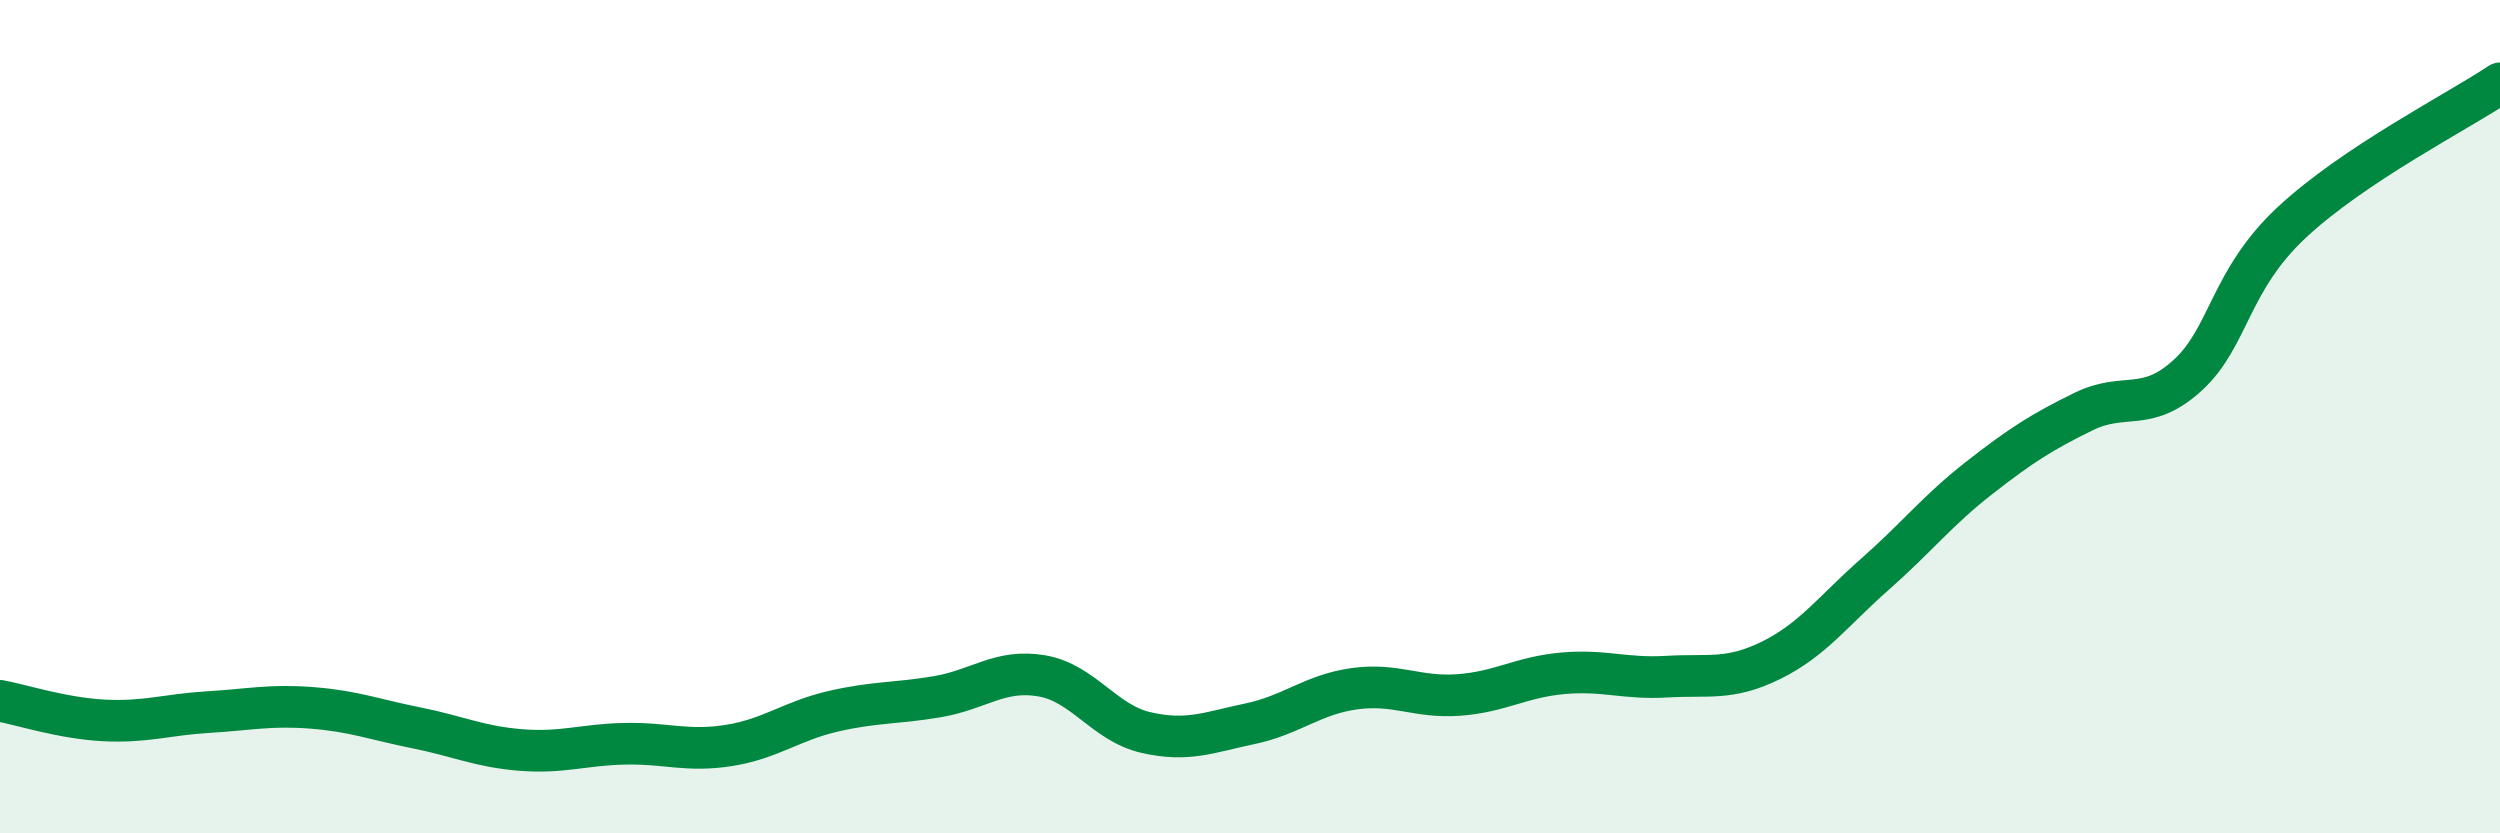
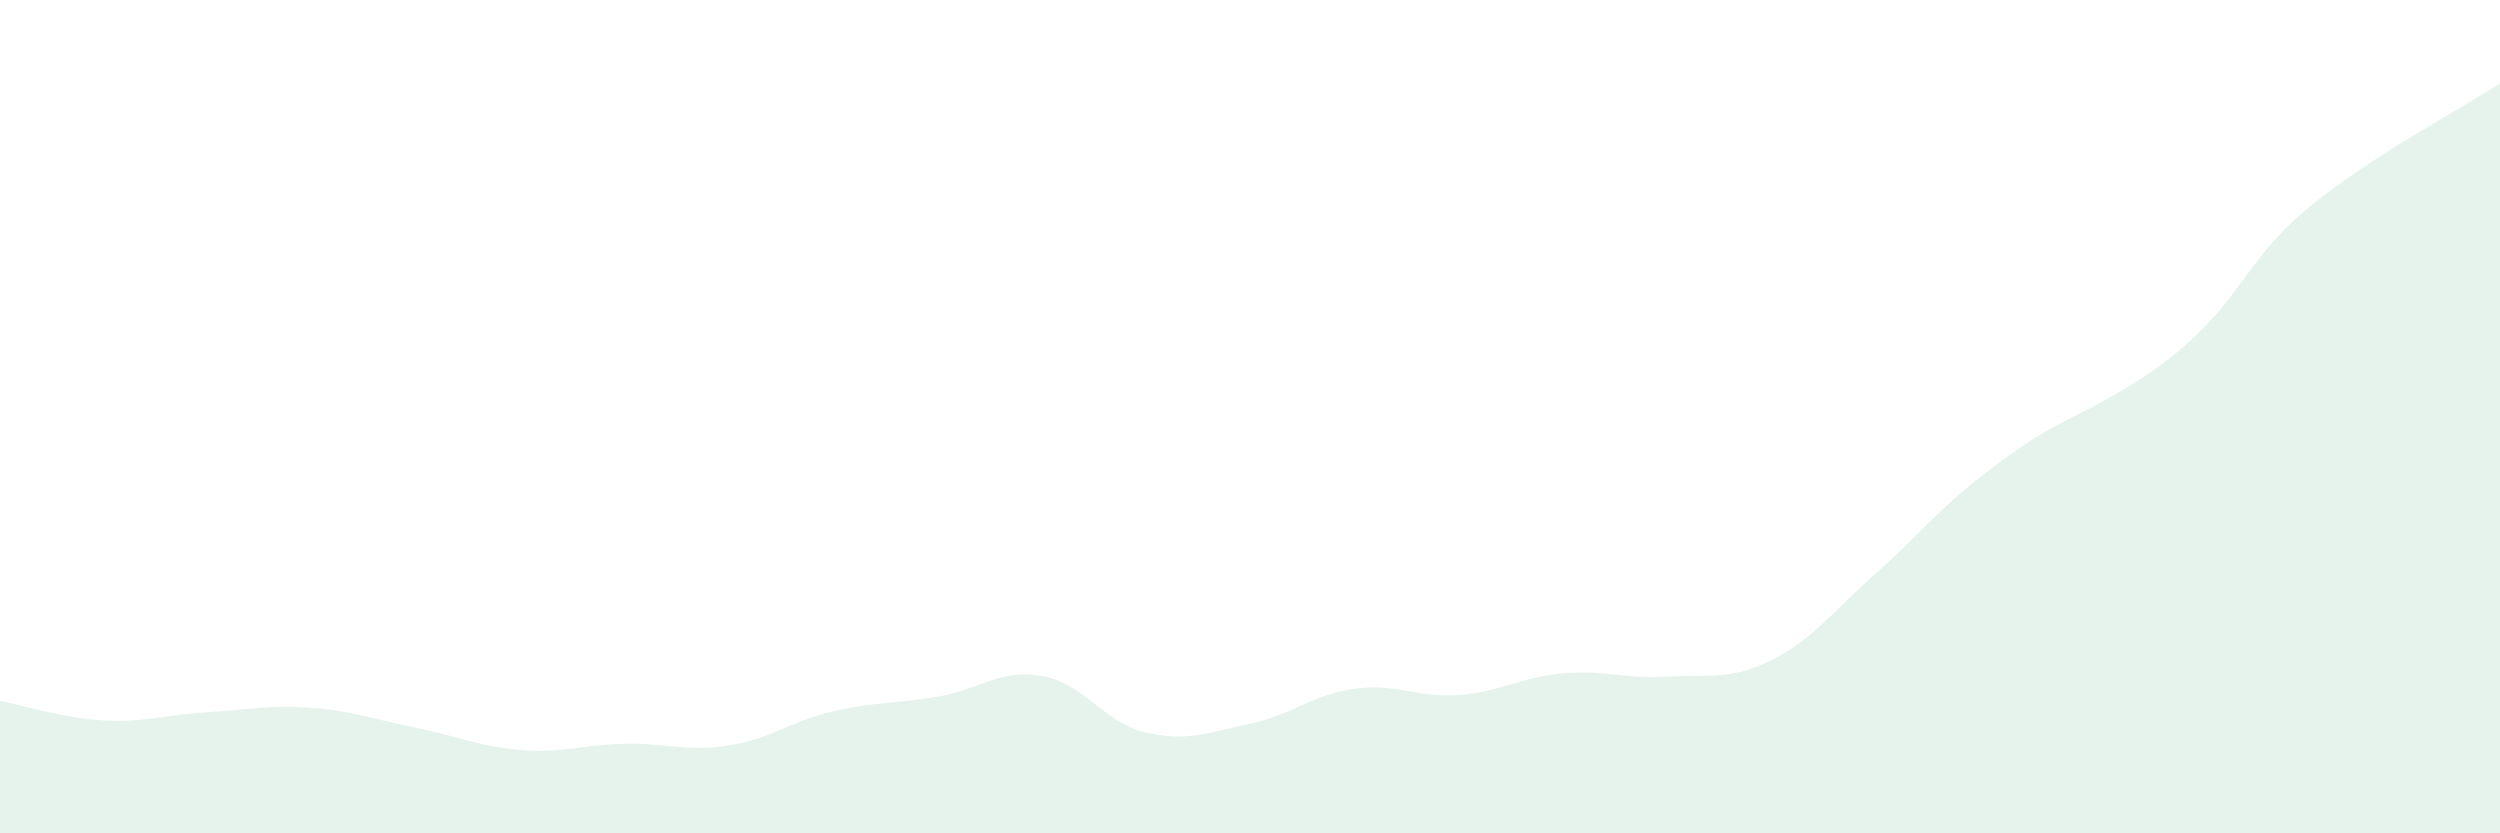
<svg xmlns="http://www.w3.org/2000/svg" width="60" height="20" viewBox="0 0 60 20">
-   <path d="M 0,16.82 C 0.5,16.91 1.5,17.24 2.5,17.29 C 3.5,17.34 4,17.15 5,17.09 C 6,17.03 6.5,16.91 7.5,16.99 C 8.5,17.07 9,17.27 10,17.47 C 11,17.67 11.5,17.92 12.5,18 C 13.5,18.08 14,17.87 15,17.85 C 16,17.83 16.5,18.05 17.5,17.89 C 18.5,17.73 19,17.3 20,17.07 C 21,16.84 21.5,16.89 22.5,16.72 C 23.5,16.55 24,16.05 25,16.22 C 26,16.39 26.5,17.35 27.5,17.58 C 28.5,17.81 29,17.58 30,17.37 C 31,17.16 31.5,16.67 32.5,16.53 C 33.5,16.39 34,16.75 35,16.68 C 36,16.61 36.5,16.25 37.5,16.16 C 38.5,16.07 39,16.3 40,16.24 C 41,16.18 41.5,16.34 42.5,15.85 C 43.5,15.36 44,14.66 45,13.78 C 46,12.9 46.5,12.25 47.5,11.47 C 48.5,10.69 49,10.37 50,9.88 C 51,9.39 51.5,9.92 52.5,9.01 C 53.5,8.1 53.5,6.74 55,5.34 C 56.5,3.94 59,2.67 60,2L60 20L0 20Z" fill="#008740" opacity="0.1" stroke-linecap="round" stroke-linejoin="round" />
-   <path d="M 0,16.82 C 0.5,16.91 1.5,17.24 2.5,17.29 C 3.5,17.34 4,17.15 5,17.09 C 6,17.03 6.5,16.91 7.5,16.99 C 8.5,17.07 9,17.27 10,17.47 C 11,17.67 11.5,17.92 12.5,18 C 13.5,18.08 14,17.87 15,17.85 C 16,17.83 16.5,18.05 17.5,17.89 C 18.5,17.73 19,17.3 20,17.07 C 21,16.84 21.5,16.89 22.5,16.72 C 23.5,16.55 24,16.05 25,16.22 C 26,16.39 26.5,17.35 27.5,17.58 C 28.5,17.81 29,17.58 30,17.37 C 31,17.16 31.5,16.67 32.5,16.53 C 33.5,16.39 34,16.75 35,16.68 C 36,16.61 36.5,16.25 37.5,16.16 C 38.5,16.07 39,16.3 40,16.24 C 41,16.18 41.5,16.34 42.5,15.85 C 43.5,15.36 44,14.66 45,13.78 C 46,12.9 46.5,12.25 47.5,11.47 C 48.5,10.69 49,10.37 50,9.88 C 51,9.39 51.5,9.92 52.5,9.01 C 53.5,8.1 53.5,6.74 55,5.34 C 56.5,3.94 59,2.67 60,2" stroke="#008740" stroke-width="1" fill="none" stroke-linecap="round" stroke-linejoin="round" />
+   <path d="M 0,16.82 C 0.5,16.91 1.5,17.24 2.5,17.29 C 3.5,17.34 4,17.15 5,17.09 C 6,17.03 6.5,16.91 7.5,16.99 C 8.5,17.07 9,17.27 10,17.47 C 11,17.67 11.5,17.92 12.5,18 C 13.5,18.08 14,17.87 15,17.85 C 16,17.83 16.5,18.05 17.5,17.89 C 18.5,17.73 19,17.3 20,17.07 C 21,16.84 21.5,16.89 22.5,16.72 C 23.5,16.55 24,16.05 25,16.22 C 26,16.39 26.5,17.35 27.5,17.58 C 28.5,17.81 29,17.58 30,17.37 C 31,17.16 31.5,16.67 32.5,16.53 C 33.5,16.39 34,16.75 35,16.68 C 36,16.61 36.5,16.25 37.5,16.16 C 38.5,16.07 39,16.3 40,16.24 C 41,16.18 41.5,16.34 42.5,15.85 C 43.5,15.36 44,14.66 45,13.78 C 46,12.9 46.5,12.25 47.5,11.47 C 48.5,10.69 49,10.37 50,9.88 C 53.5,8.1 53.5,6.74 55,5.34 C 56.5,3.94 59,2.67 60,2L60 20L0 20Z" fill="#008740" opacity="0.1" stroke-linecap="round" stroke-linejoin="round" />
</svg>